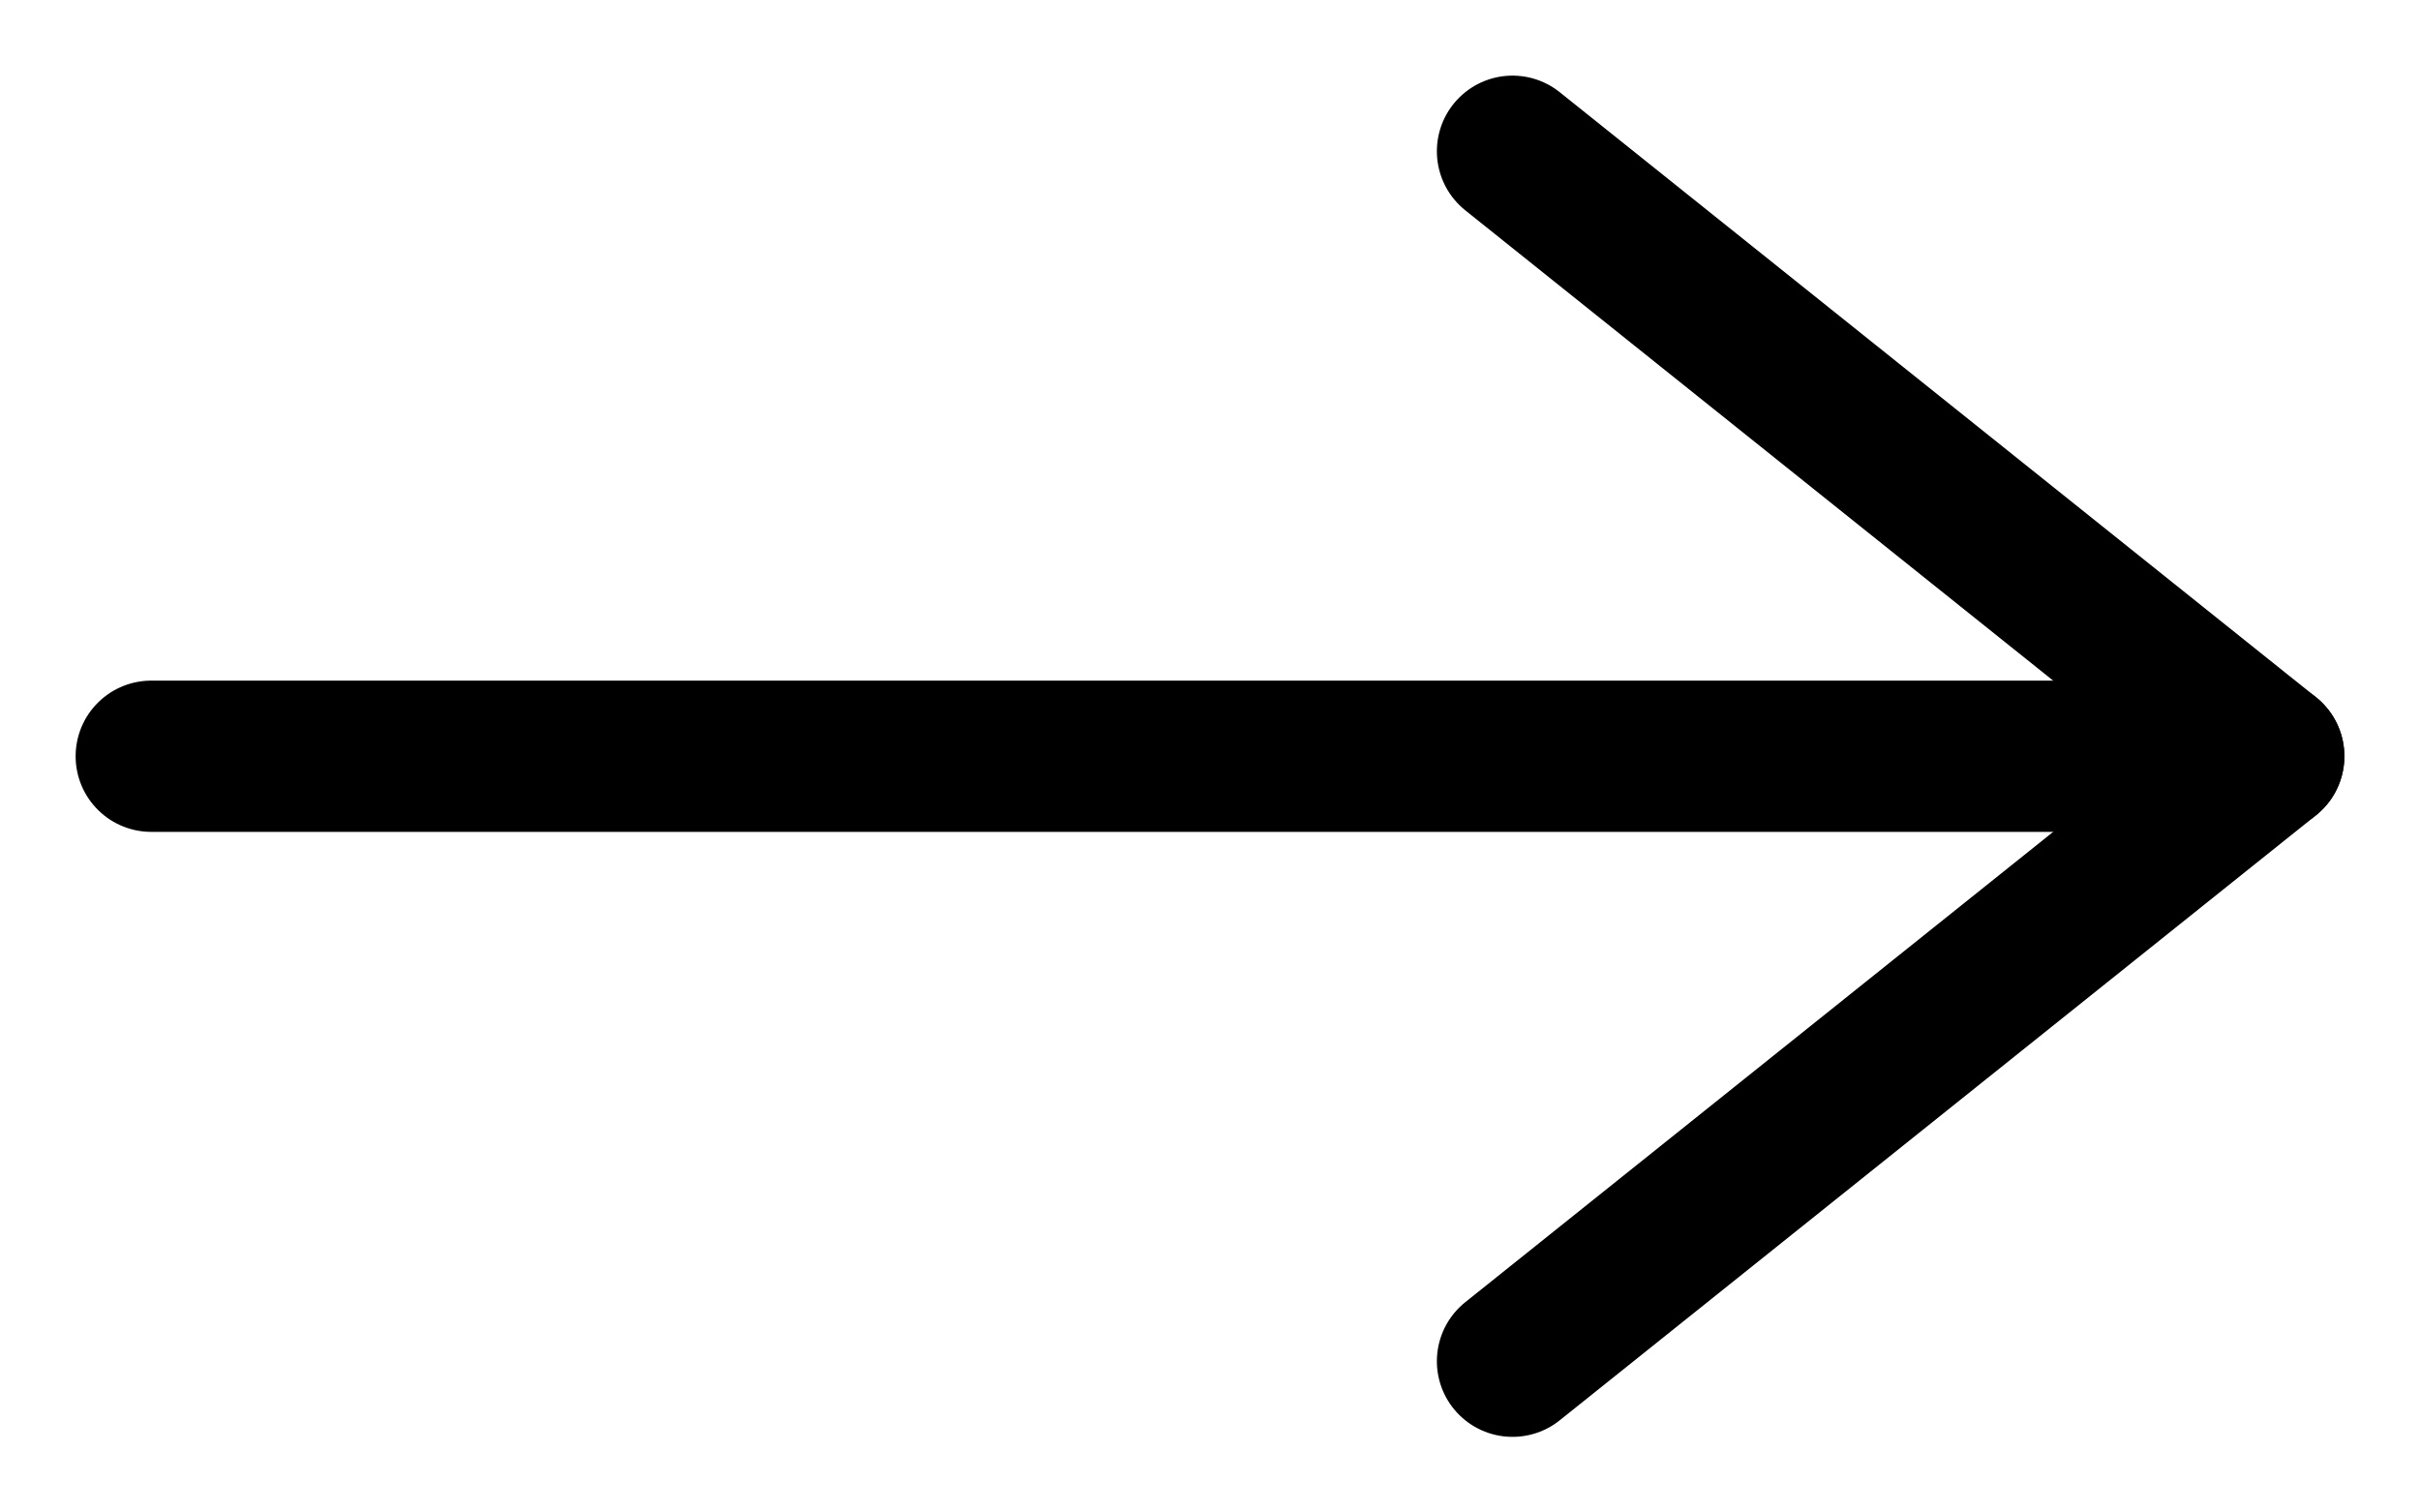
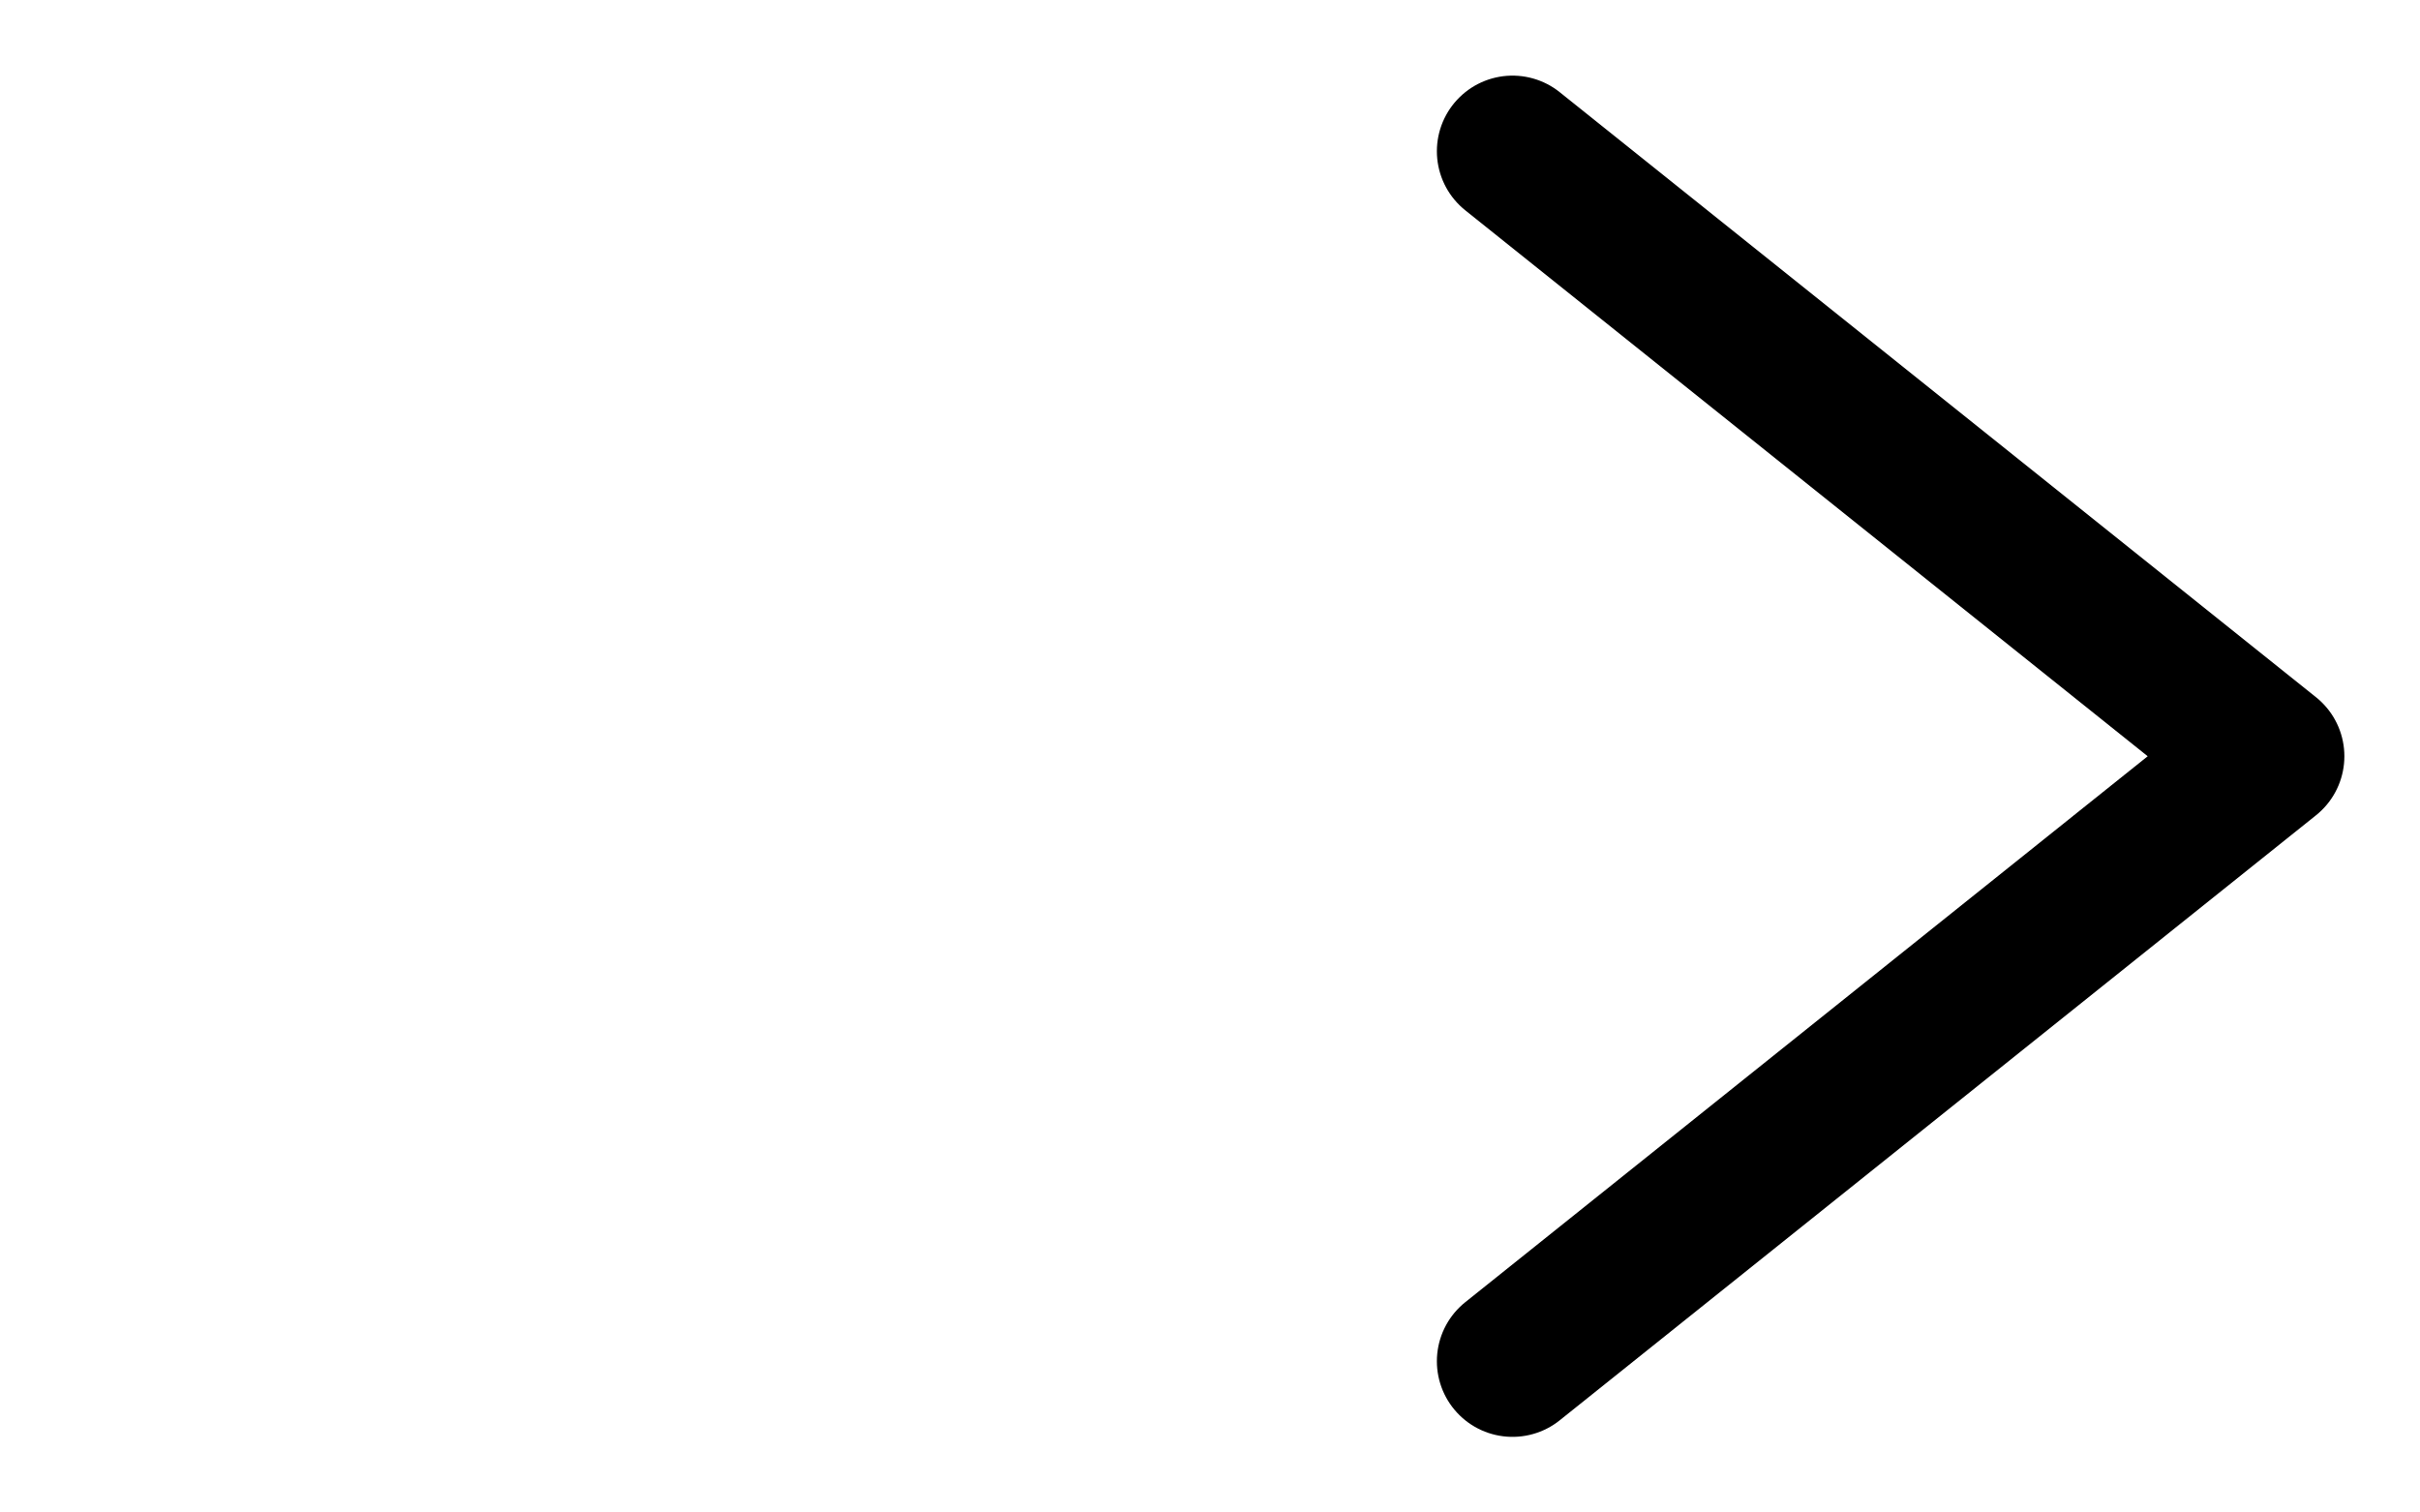
<svg xmlns="http://www.w3.org/2000/svg" width="16" height="10" viewBox="0 0 16 10" fill="none" stroke="currentColor">
-   <path d="M1 5L15 5" stroke-linecap="round" stroke-linejoin="round" />
  <path d="M10 1L15 5L10 9" stroke-linecap="round" stroke-linejoin="round" />
</svg>